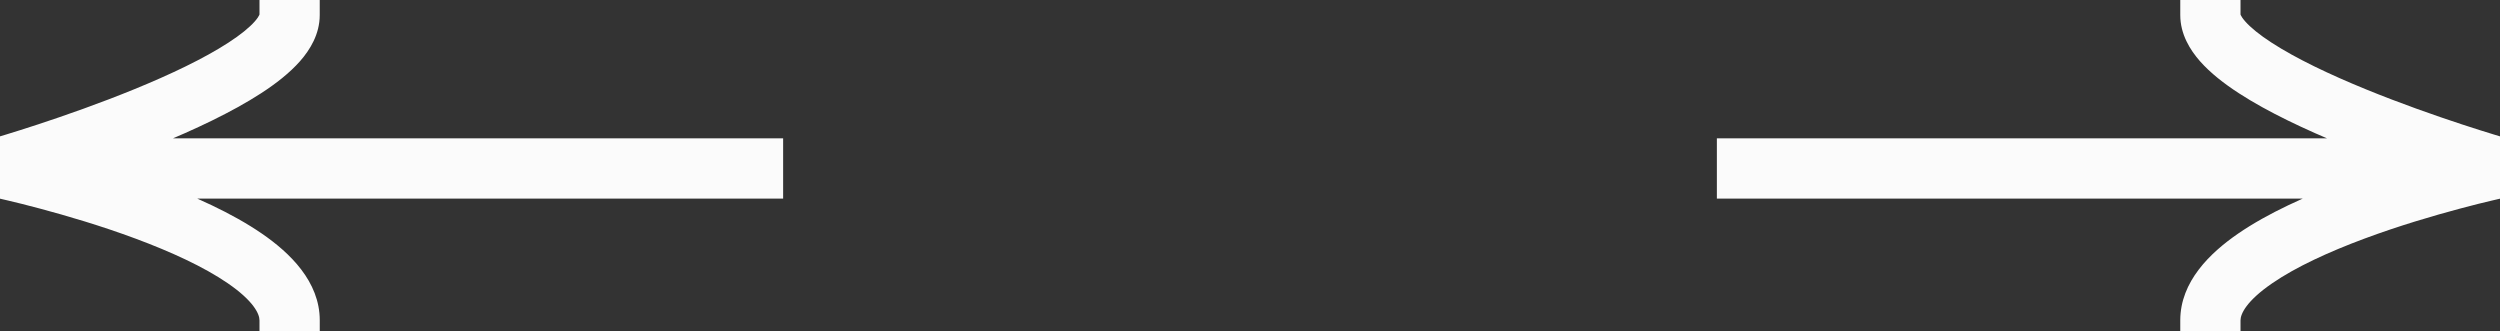
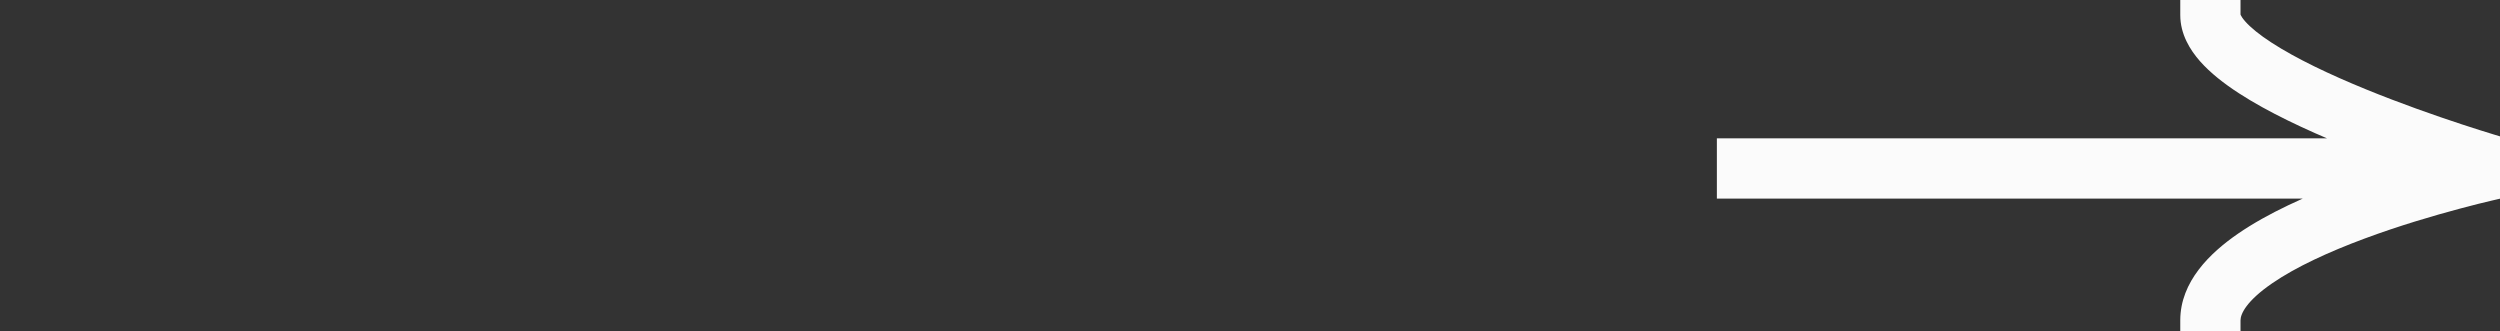
<svg xmlns="http://www.w3.org/2000/svg" width="83" height="11" viewBox="0 0 83 11" fill="none">
  <rect x="0" y="0" width="83" height="11" fill="#333333" stroke="none" />
  <path d="M58 4.593H57V6.593H58V4.593ZM83 6.593C83.552 6.593 84 6.145 84 5.593C84 5.041 83.552 4.593 83 4.593V6.593ZM74.385 0.5V-0.5H72.385V0.5H74.385ZM82.626 6.503C83.156 6.656 83.711 6.35 83.864 5.82C84.017 5.289 83.712 4.735 83.181 4.581L82.626 6.503ZM72.385 10.635L72.385 11.635L74.385 11.635L74.385 10.635L72.385 10.635ZM58 6.593H82.903V4.593H58V6.593ZM82.903 6.593H83V4.593H82.903V6.593ZM72.385 0.5C72.385 1.136 72.71 1.659 73.044 2.037C73.389 2.426 73.843 2.779 74.327 3.093C75.298 3.724 76.556 4.311 77.765 4.806C78.984 5.305 80.198 5.728 81.103 6.026C81.557 6.176 81.936 6.294 82.202 6.376C82.335 6.416 82.44 6.448 82.512 6.469C82.548 6.48 82.576 6.488 82.595 6.494C82.605 6.497 82.612 6.499 82.617 6.5C82.62 6.501 82.622 6.502 82.623 6.502C82.624 6.502 82.624 6.502 82.625 6.502C82.625 6.503 82.625 6.503 82.626 6.503C82.626 6.503 82.626 6.503 82.903 5.542C83.181 4.581 83.181 4.581 83.181 4.581C83.181 4.581 83.181 4.581 83.181 4.581C83.181 4.581 83.18 4.581 83.18 4.581C83.179 4.581 83.178 4.58 83.176 4.58C83.172 4.579 83.165 4.577 83.157 4.574C83.14 4.569 83.115 4.562 83.081 4.552C83.014 4.532 82.914 4.502 82.787 4.463C82.532 4.385 82.167 4.271 81.729 4.127C80.849 3.837 79.683 3.43 78.523 2.955C77.352 2.476 76.231 1.945 75.417 1.416C75.008 1.151 74.719 0.912 74.543 0.713C74.357 0.502 74.385 0.437 74.385 0.5H72.385ZM82.903 5.593C82.694 4.615 82.694 4.615 82.694 4.615C82.694 4.615 82.693 4.615 82.693 4.616C82.692 4.616 82.692 4.616 82.691 4.616C82.69 4.616 82.687 4.617 82.685 4.617C82.679 4.618 82.672 4.62 82.662 4.622C82.642 4.627 82.614 4.633 82.577 4.641C82.504 4.657 82.398 4.682 82.264 4.713C81.996 4.777 81.615 4.87 81.158 4.992C80.248 5.235 79.025 5.593 77.795 6.05C76.577 6.503 75.298 7.073 74.305 7.756C73.377 8.394 72.385 9.347 72.385 10.635L74.385 10.635C74.385 10.421 74.582 9.992 75.438 9.404C76.231 8.859 77.331 8.357 78.492 7.925C79.642 7.497 80.799 7.158 81.674 6.925C82.109 6.808 82.472 6.719 82.725 6.66C82.851 6.63 82.949 6.607 83.016 6.592C83.049 6.585 83.074 6.58 83.09 6.576C83.098 6.574 83.104 6.573 83.108 6.572C83.11 6.572 83.111 6.571 83.112 6.571C83.112 6.571 83.113 6.571 83.113 6.571C83.113 6.571 83.113 6.571 83.113 6.571C83.113 6.571 83.113 6.571 82.903 5.593Z" fill="#FBFBFB" />
-   <path d="M25 4.593H26V6.593H25V4.593ZM0 6.593C-0.552 6.593 -1 6.145 -1 5.593C-1 5.041 -0.552 4.593 0 4.593V6.593ZM8.615 0.5V-0.5H10.615V0.5H8.615ZM0.374 6.503C-0.156 6.656 -0.711 6.35 -0.864 5.82C-1.017 5.289 -0.712 4.735 -0.181 4.581L0.374 6.503ZM10.616 10.635L10.616 11.635L8.615 11.635L8.615 10.635L10.616 10.635ZM25 6.593H0.097V4.593H25V6.593ZM0.097 6.593H0V4.593H0.097V6.593ZM10.615 0.5C10.615 1.136 10.29 1.659 9.956 2.037C9.611 2.426 9.157 2.779 8.673 3.093C7.702 3.724 6.444 4.311 5.235 4.806C4.016 5.305 2.802 5.728 1.897 6.026C1.443 6.176 1.064 6.294 0.798 6.376C0.665 6.416 0.56 6.448 0.488 6.469C0.452 6.48 0.424 6.488 0.405 6.494C0.395 6.497 0.388 6.499 0.383 6.5C0.38 6.501 0.378 6.502 0.377 6.502C0.376 6.502 0.375 6.502 0.375 6.502C0.375 6.503 0.375 6.503 0.375 6.503C0.374 6.503 0.374 6.503 0.097 5.542C-0.181 4.581 -0.181 4.581 -0.181 4.581C-0.181 4.581 -0.181 4.581 -0.181 4.581C-0.181 4.581 -0.18 4.581 -0.18 4.581C-0.179 4.581 -0.178 4.58 -0.176 4.58C-0.172 4.579 -0.165 4.577 -0.157 4.574C-0.14 4.569 -0.115 4.562 -0.081 4.552C-0.014 4.532 0.086 4.502 0.213 4.463C0.468 4.385 0.833 4.271 1.271 4.127C2.151 3.837 3.317 3.43 4.477 2.955C5.648 2.476 6.769 1.945 7.583 1.416C7.992 1.151 8.281 0.912 8.457 0.713C8.643 0.502 8.615 0.437 8.615 0.5H10.615ZM0.097 5.593C0.306 4.615 0.306 4.615 0.306 4.615C0.307 4.615 0.307 4.615 0.307 4.616C0.308 4.616 0.308 4.616 0.309 4.616C0.31 4.616 0.313 4.617 0.315 4.617C0.321 4.618 0.328 4.62 0.338 4.622C0.358 4.627 0.386 4.633 0.423 4.641C0.496 4.657 0.602 4.682 0.736 4.713C1.004 4.777 1.385 4.87 1.842 4.992C2.752 5.235 3.975 5.593 5.205 6.05C6.423 6.503 7.702 7.073 8.695 7.756C9.623 8.394 10.616 9.347 10.616 10.635L8.615 10.635C8.615 10.421 8.418 9.992 7.562 9.404C6.769 8.859 5.669 8.357 4.508 7.925C3.358 7.497 2.2 7.158 1.326 6.925C0.891 6.808 0.528 6.719 0.276 6.66C0.149 6.63 0.051 6.607 -0.015 6.592C-0.049 6.585 -0.074 6.58 -0.09 6.576C-0.098 6.574 -0.104 6.573 -0.108 6.572C-0.11 6.572 -0.111 6.571 -0.112 6.571C-0.112 6.571 -0.113 6.571 -0.113 6.571C-0.113 6.571 -0.113 6.571 -0.113 6.571C-0.113 6.571 -0.113 6.571 0.097 5.593Z" fill="#FBFBFB" />
</svg>